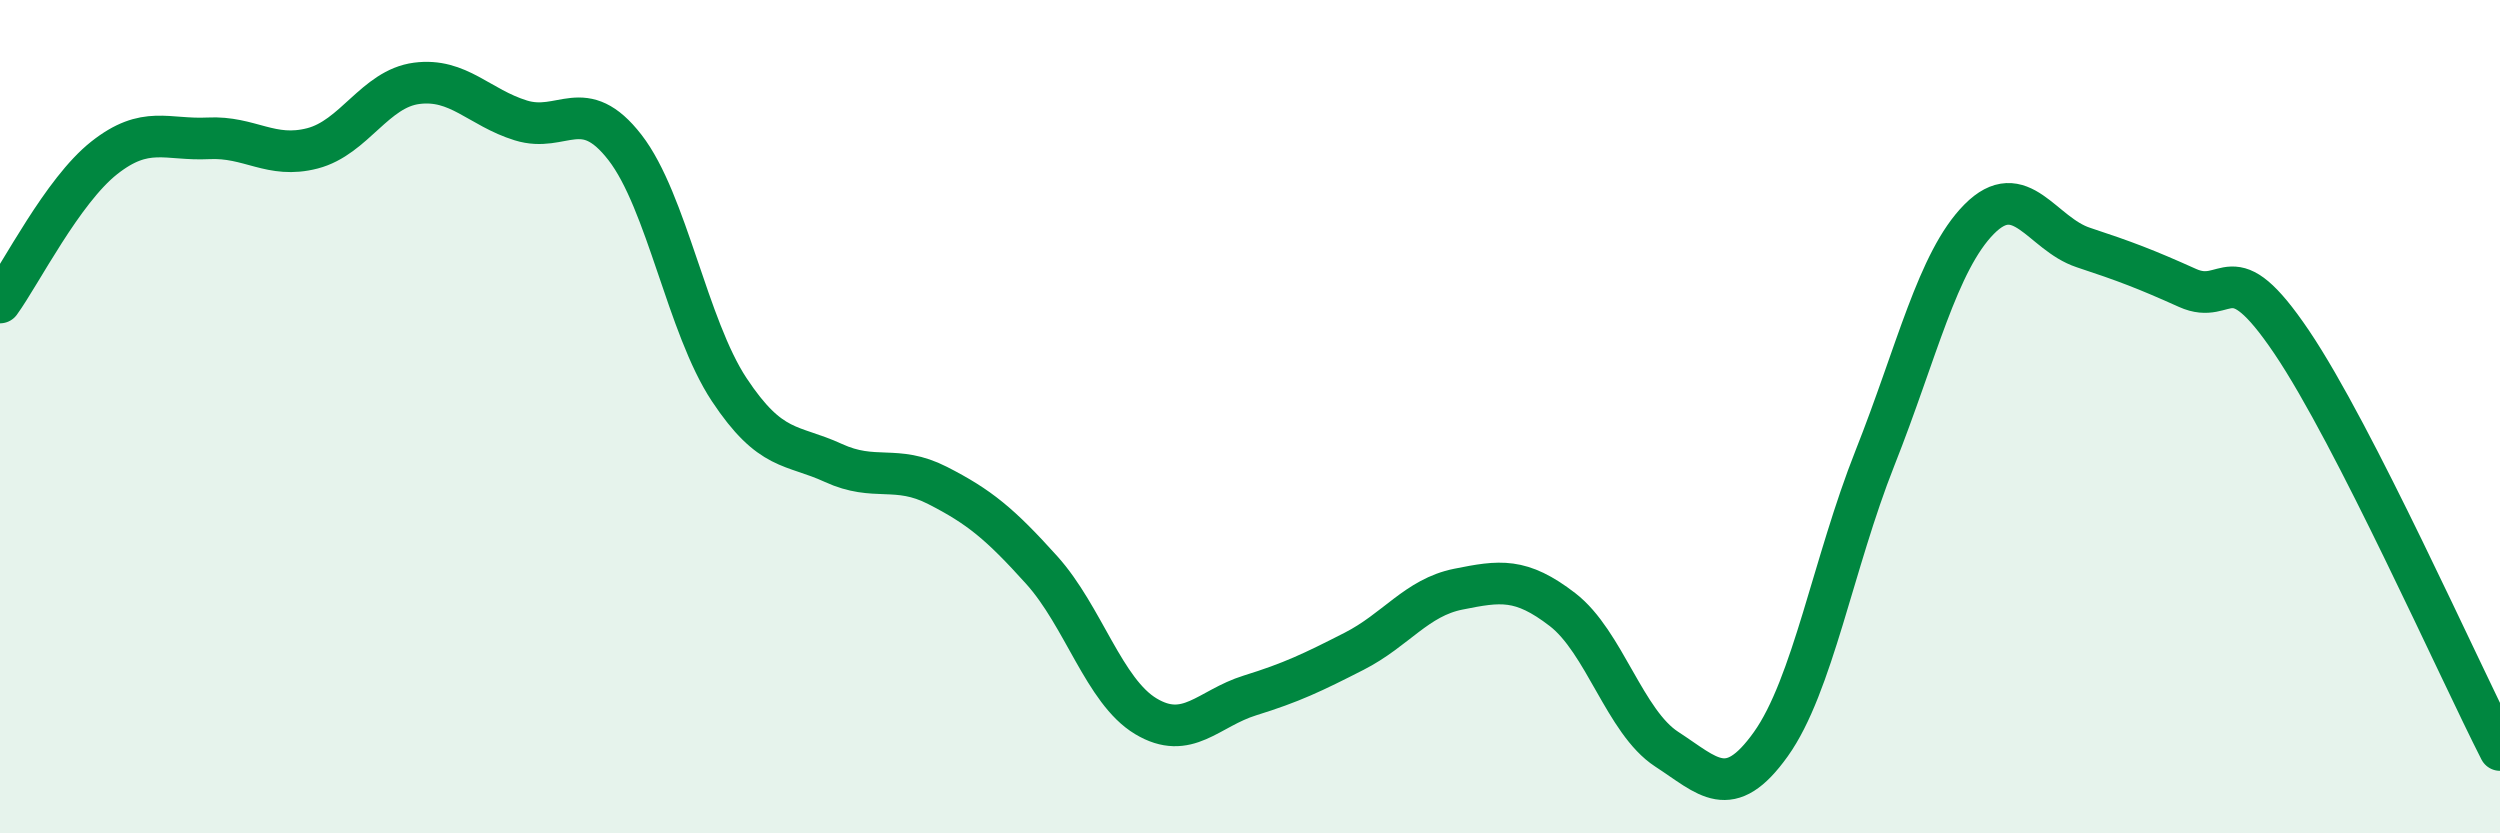
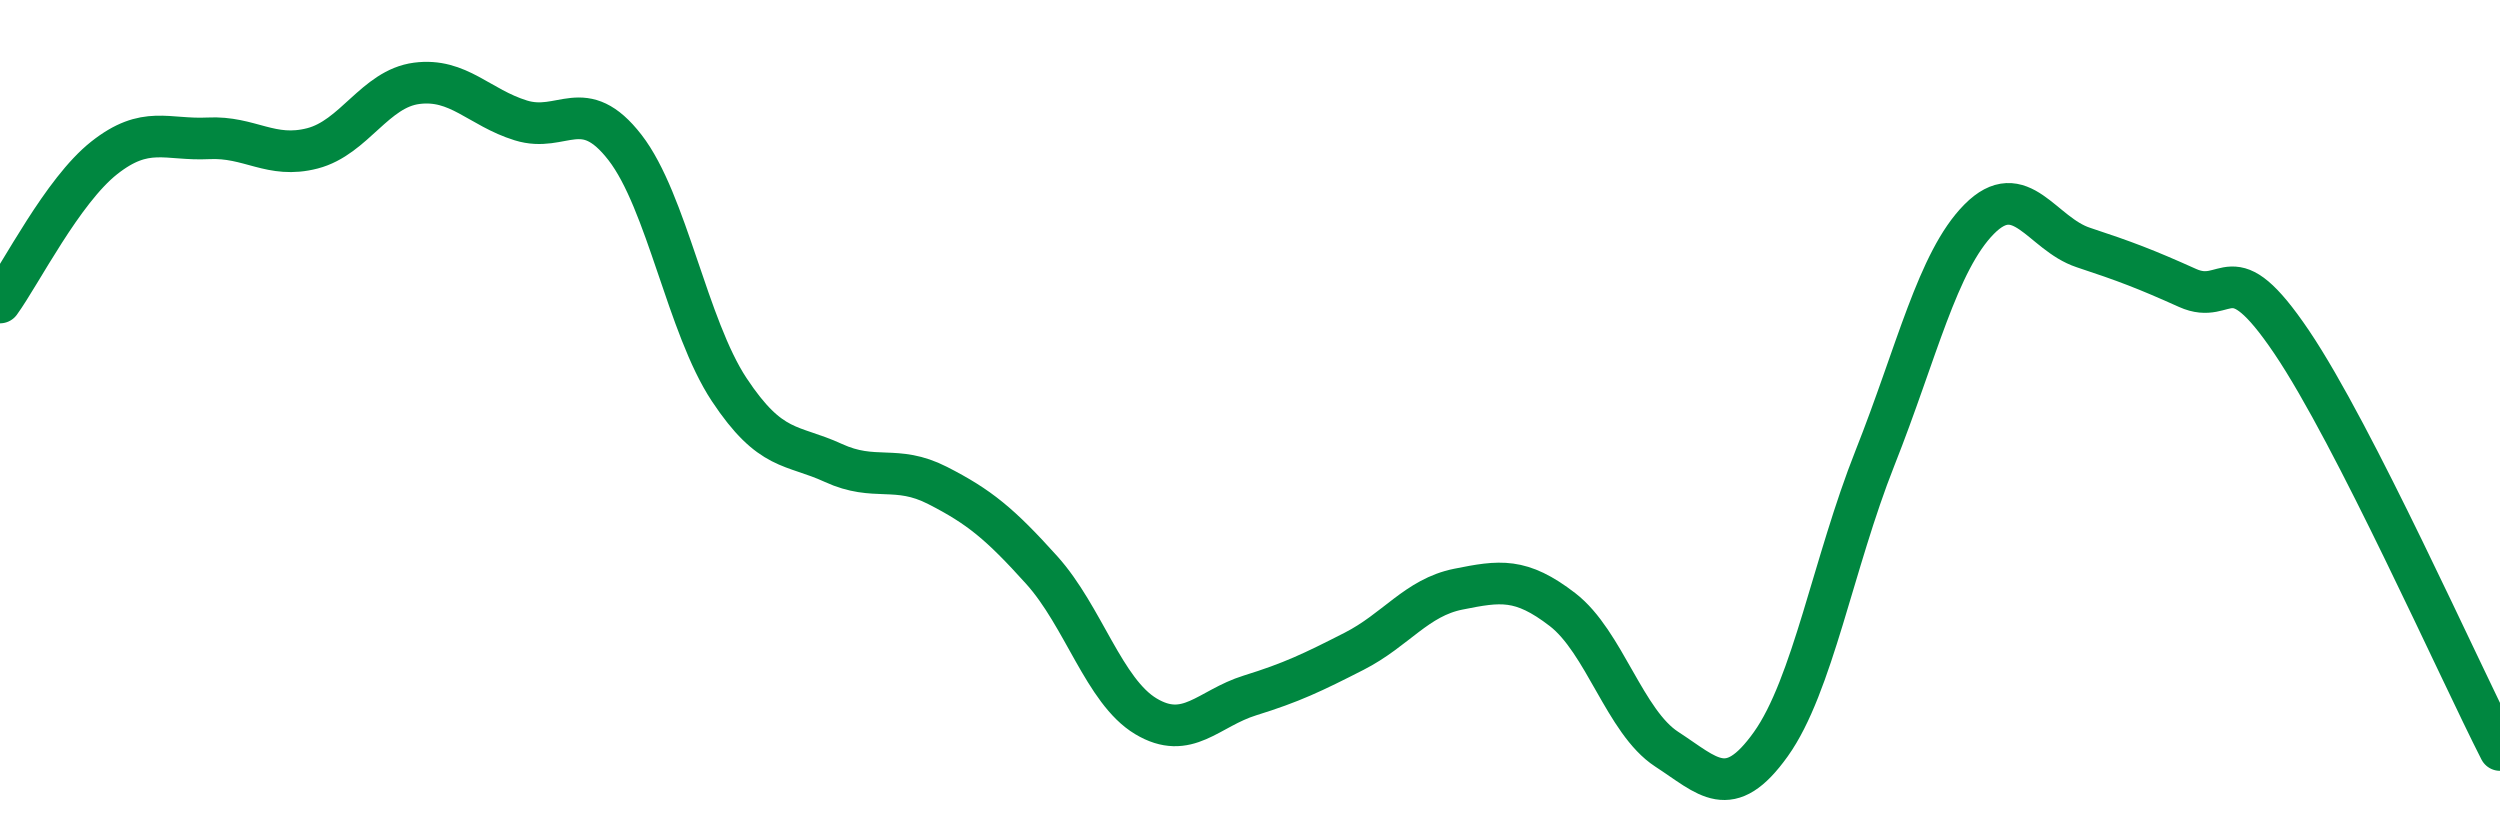
<svg xmlns="http://www.w3.org/2000/svg" width="60" height="20" viewBox="0 0 60 20">
-   <path d="M 0,7.26 C 0.5,6.57 1.5,4.58 2.5,3.79 C 3.5,3 4,3.37 5,3.32 C 6,3.27 6.5,3.82 7.5,3.56 C 8.5,3.3 9,2.13 10,2 C 11,1.87 11.5,2.58 12.5,2.89 C 13.5,3.2 14,2.25 15,3.54 C 16,4.83 16.5,7.84 17.5,9.35 C 18.5,10.86 19,10.65 20,11.11 C 21,11.57 21.5,11.14 22.5,11.65 C 23.5,12.16 24,12.57 25,13.68 C 26,14.79 26.5,16.59 27.5,17.19 C 28.5,17.79 29,17 30,16.69 C 31,16.38 31.5,16.14 32.5,15.63 C 33.5,15.12 34,14.34 35,14.14 C 36,13.94 36.5,13.86 37.5,14.63 C 38.5,15.4 39,17.33 40,17.98 C 41,18.63 41.5,19.26 42.5,17.86 C 43.5,16.46 44,13.51 45,10.99 C 46,8.47 46.5,6.27 47.5,5.26 C 48.5,4.25 49,5.61 50,5.94 C 51,6.27 51.5,6.46 52.5,6.91 C 53.5,7.36 53.5,5.99 55,8.21 C 56.5,10.43 59,16.04 60,18L60 20L0 20Z" fill="#008740" opacity="0.1" stroke-linecap="round" stroke-linejoin="round" />
  <path d="M 0,7.26 C 0.5,6.57 1.5,4.58 2.5,3.79 C 3.5,3 4,3.37 5,3.32 C 6,3.27 6.5,3.82 7.5,3.56 C 8.5,3.3 9,2.13 10,2 C 11,1.87 11.5,2.58 12.5,2.89 C 13.5,3.2 14,2.25 15,3.54 C 16,4.83 16.5,7.84 17.5,9.35 C 18.5,10.86 19,10.65 20,11.11 C 21,11.57 21.5,11.14 22.5,11.65 C 23.5,12.16 24,12.57 25,13.68 C 26,14.79 26.5,16.59 27.5,17.19 C 28.5,17.79 29,17 30,16.69 C 31,16.38 31.5,16.14 32.5,15.63 C 33.5,15.12 34,14.34 35,14.14 C 36,13.94 36.5,13.86 37.5,14.63 C 38.5,15.4 39,17.33 40,17.98 C 41,18.63 41.5,19.26 42.5,17.86 C 43.5,16.46 44,13.51 45,10.99 C 46,8.47 46.5,6.27 47.5,5.26 C 48.5,4.25 49,5.61 50,5.94 C 51,6.27 51.5,6.46 52.5,6.91 C 53.5,7.36 53.5,5.99 55,8.21 C 56.5,10.43 59,16.04 60,18" stroke="#008740" stroke-width="1" fill="none" stroke-linecap="round" stroke-linejoin="round" />
</svg>